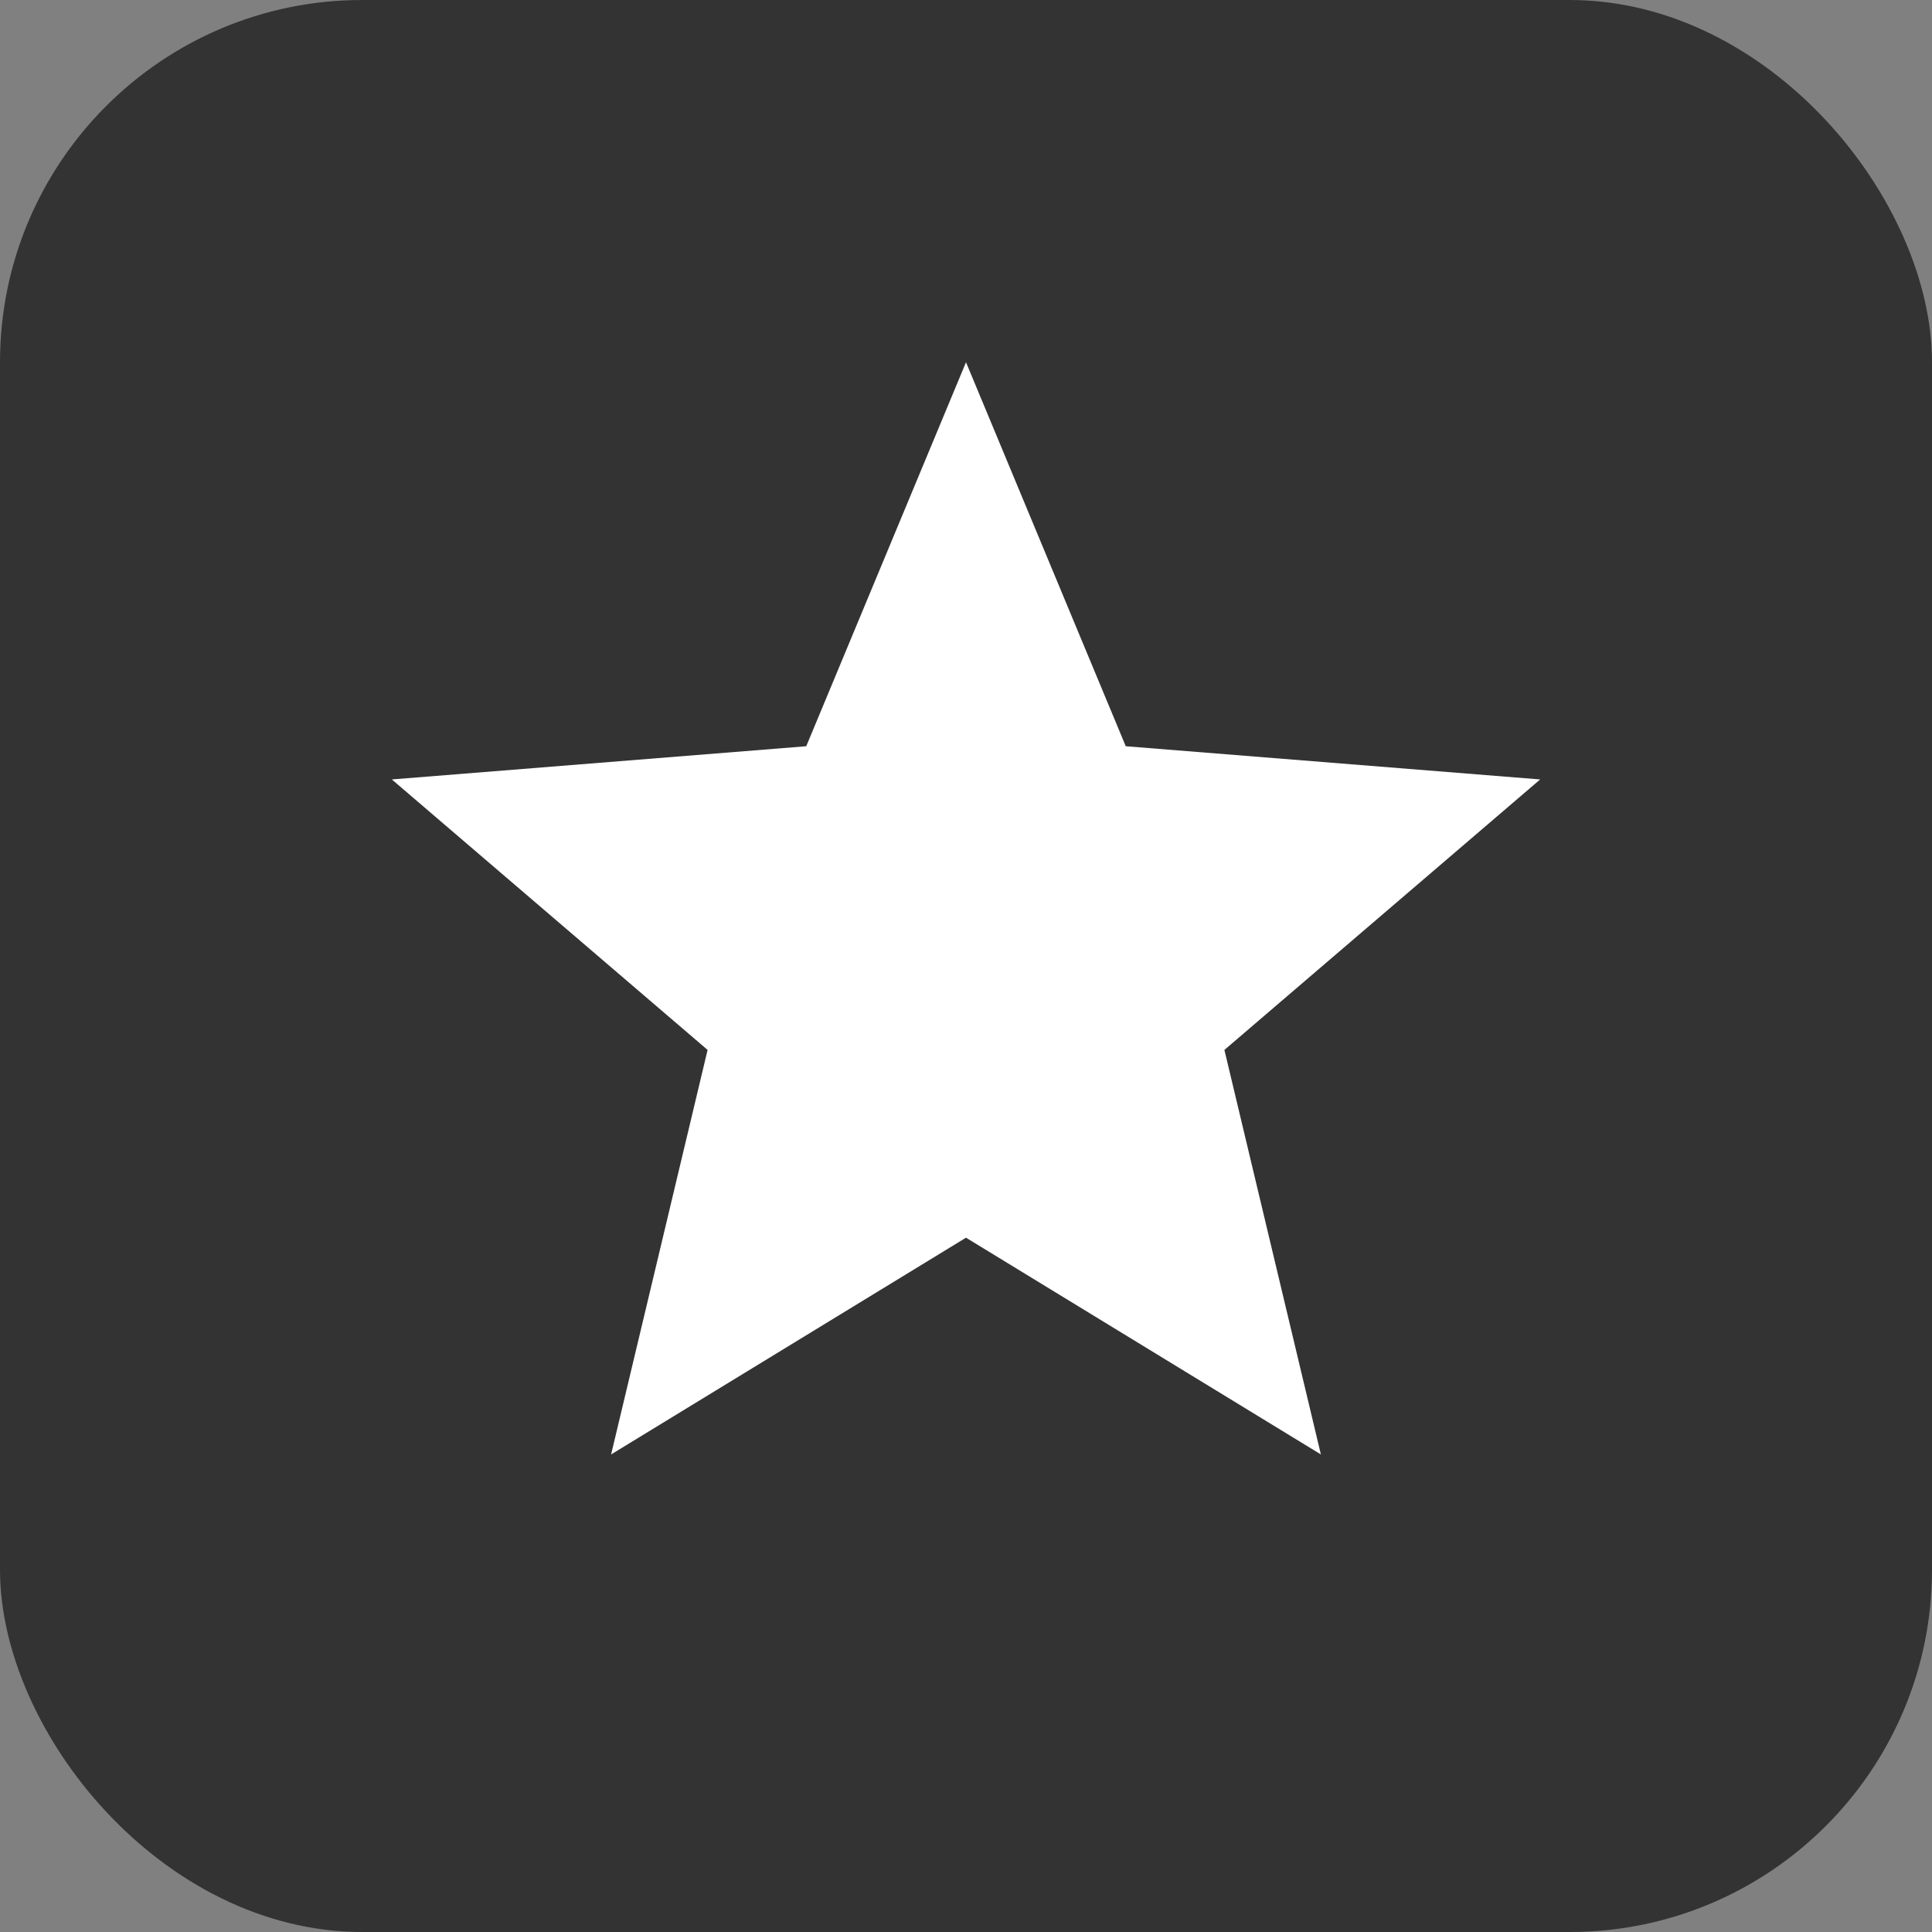
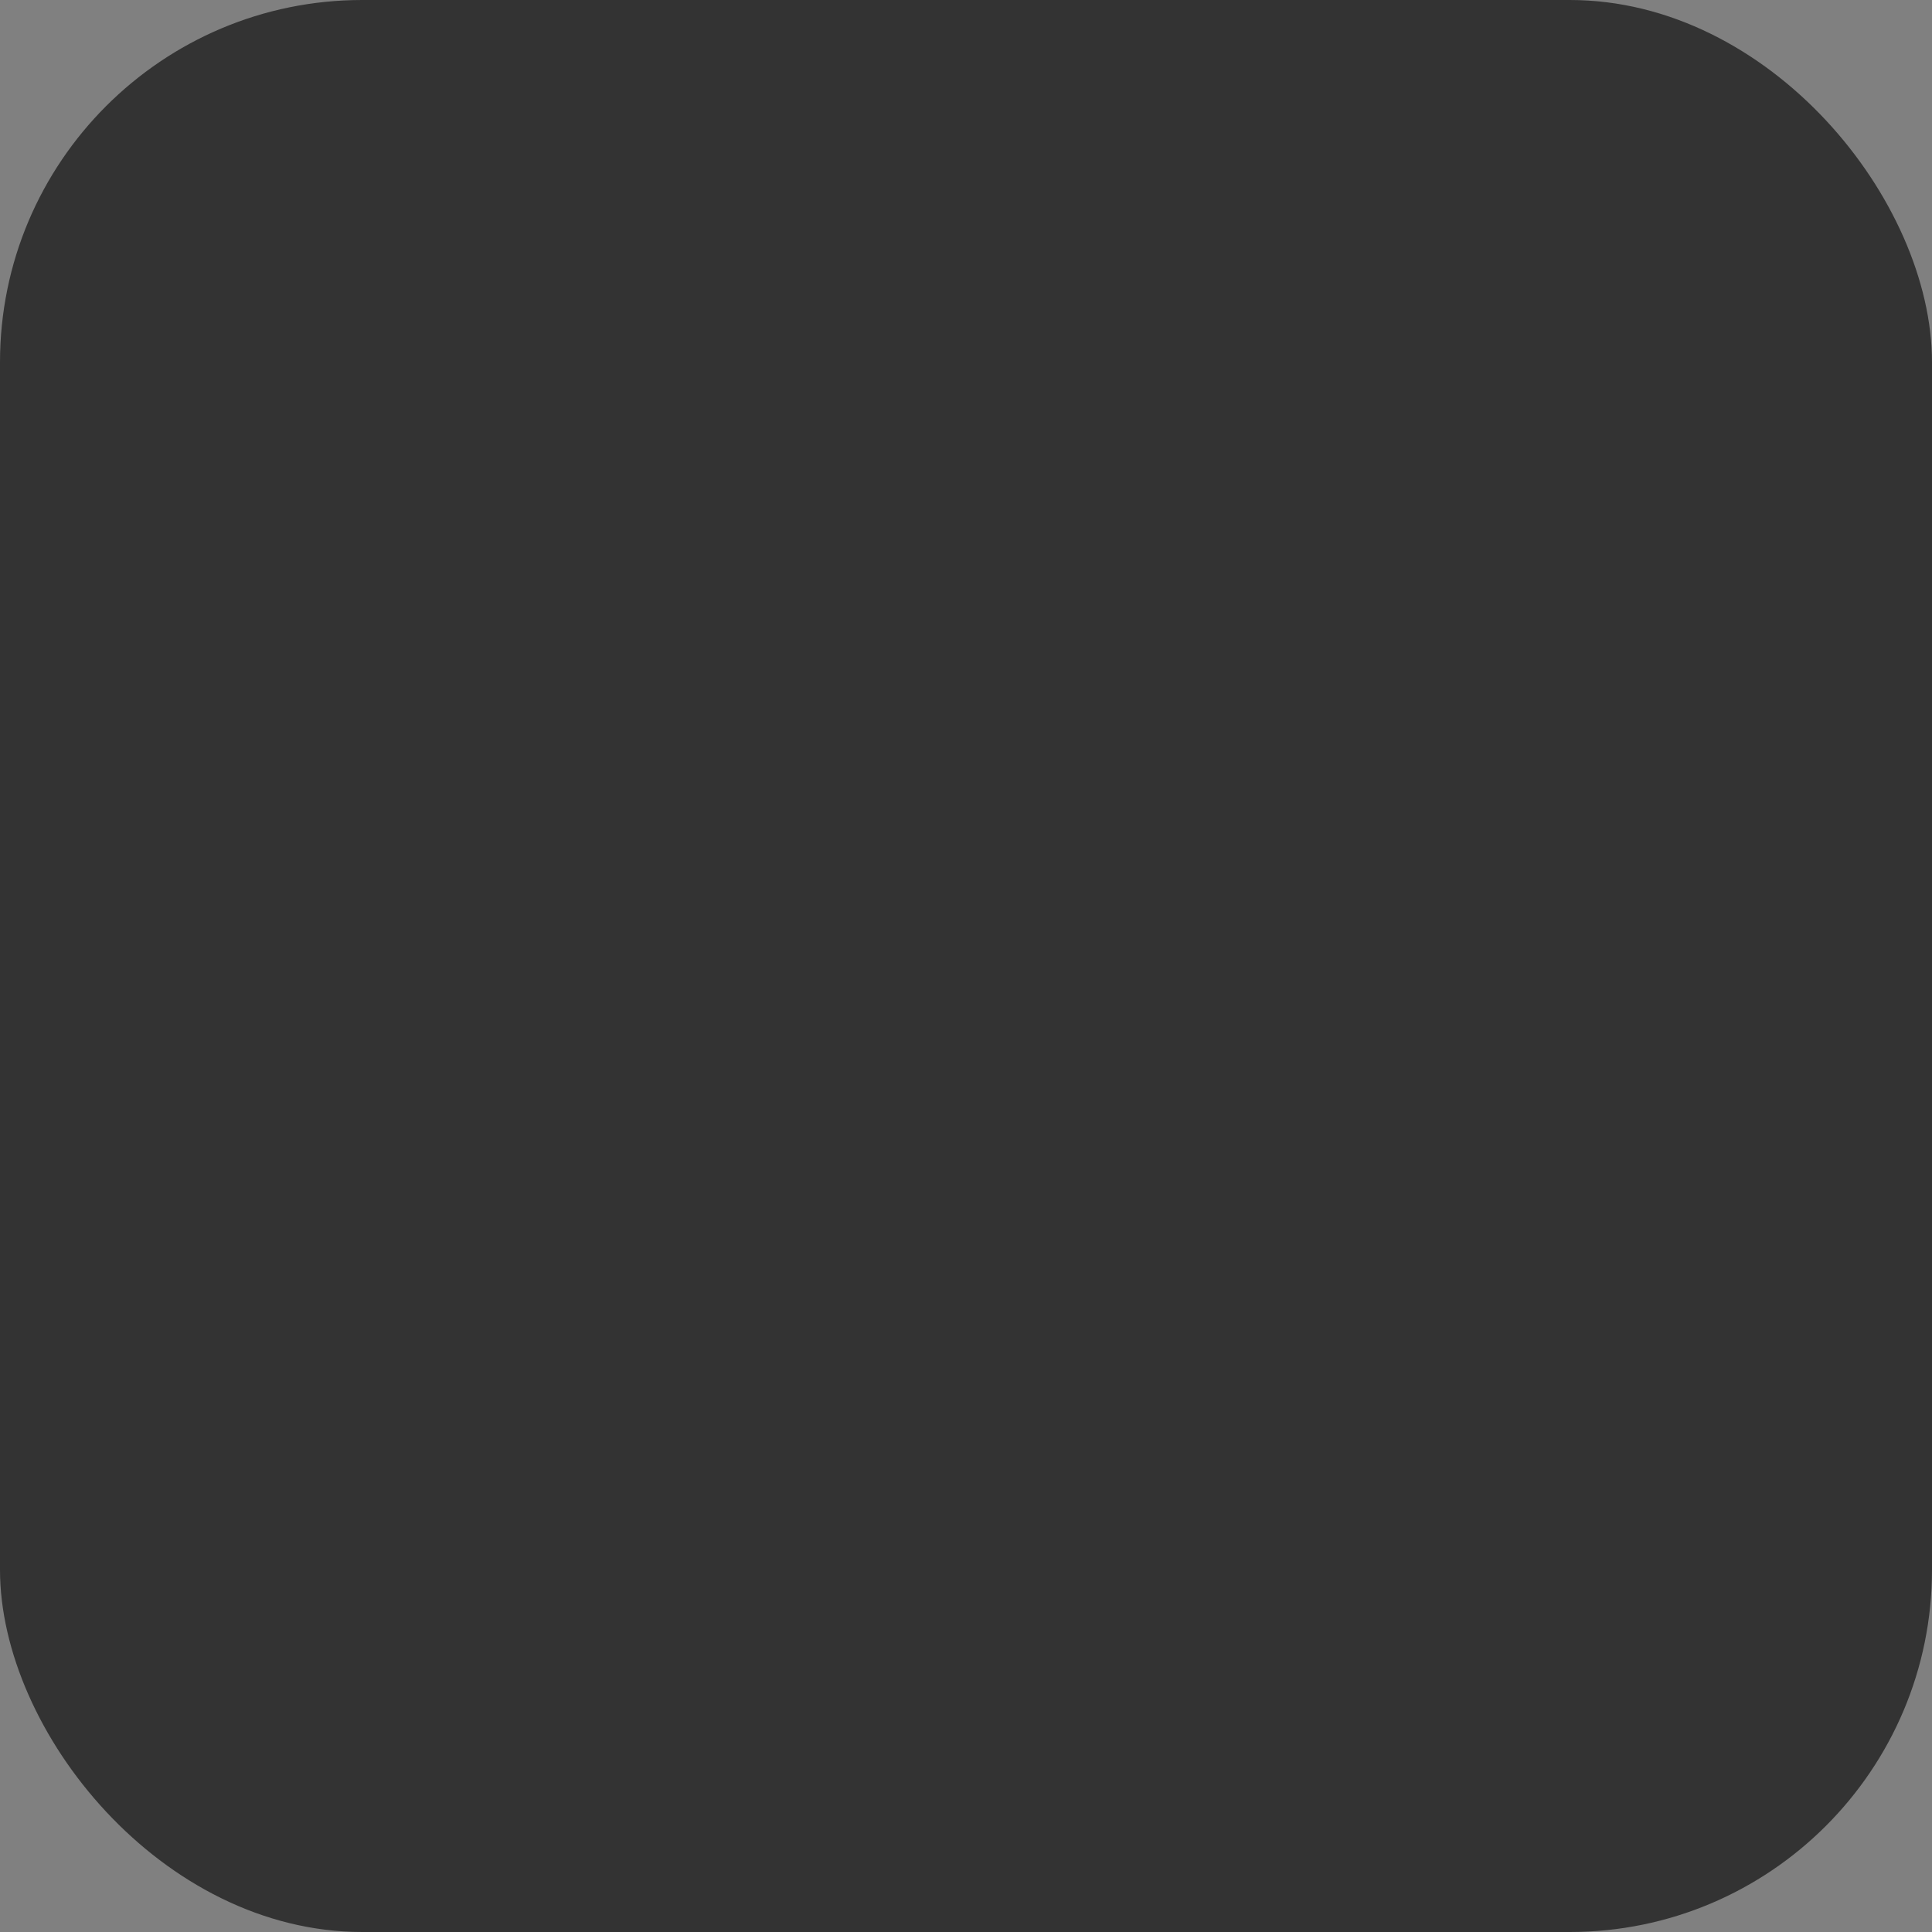
<svg xmlns="http://www.w3.org/2000/svg" width="16" height="16" viewBox="0 0 16 16" fill="none">
  <rect x="0" y="0" width="16" height="16" fill="#808080" stroke="none" />
  <rect width="16" height="16" rx="3" fill="#333333" />
-   <path d="M8 3L9.323 6.18L12.755 6.455L10.14 8.695L10.939 12.045L8 10.25L5.061 12.045L5.86 8.695L3.245 6.455L6.677 6.18L8 3Z" fill="white" />
</svg>